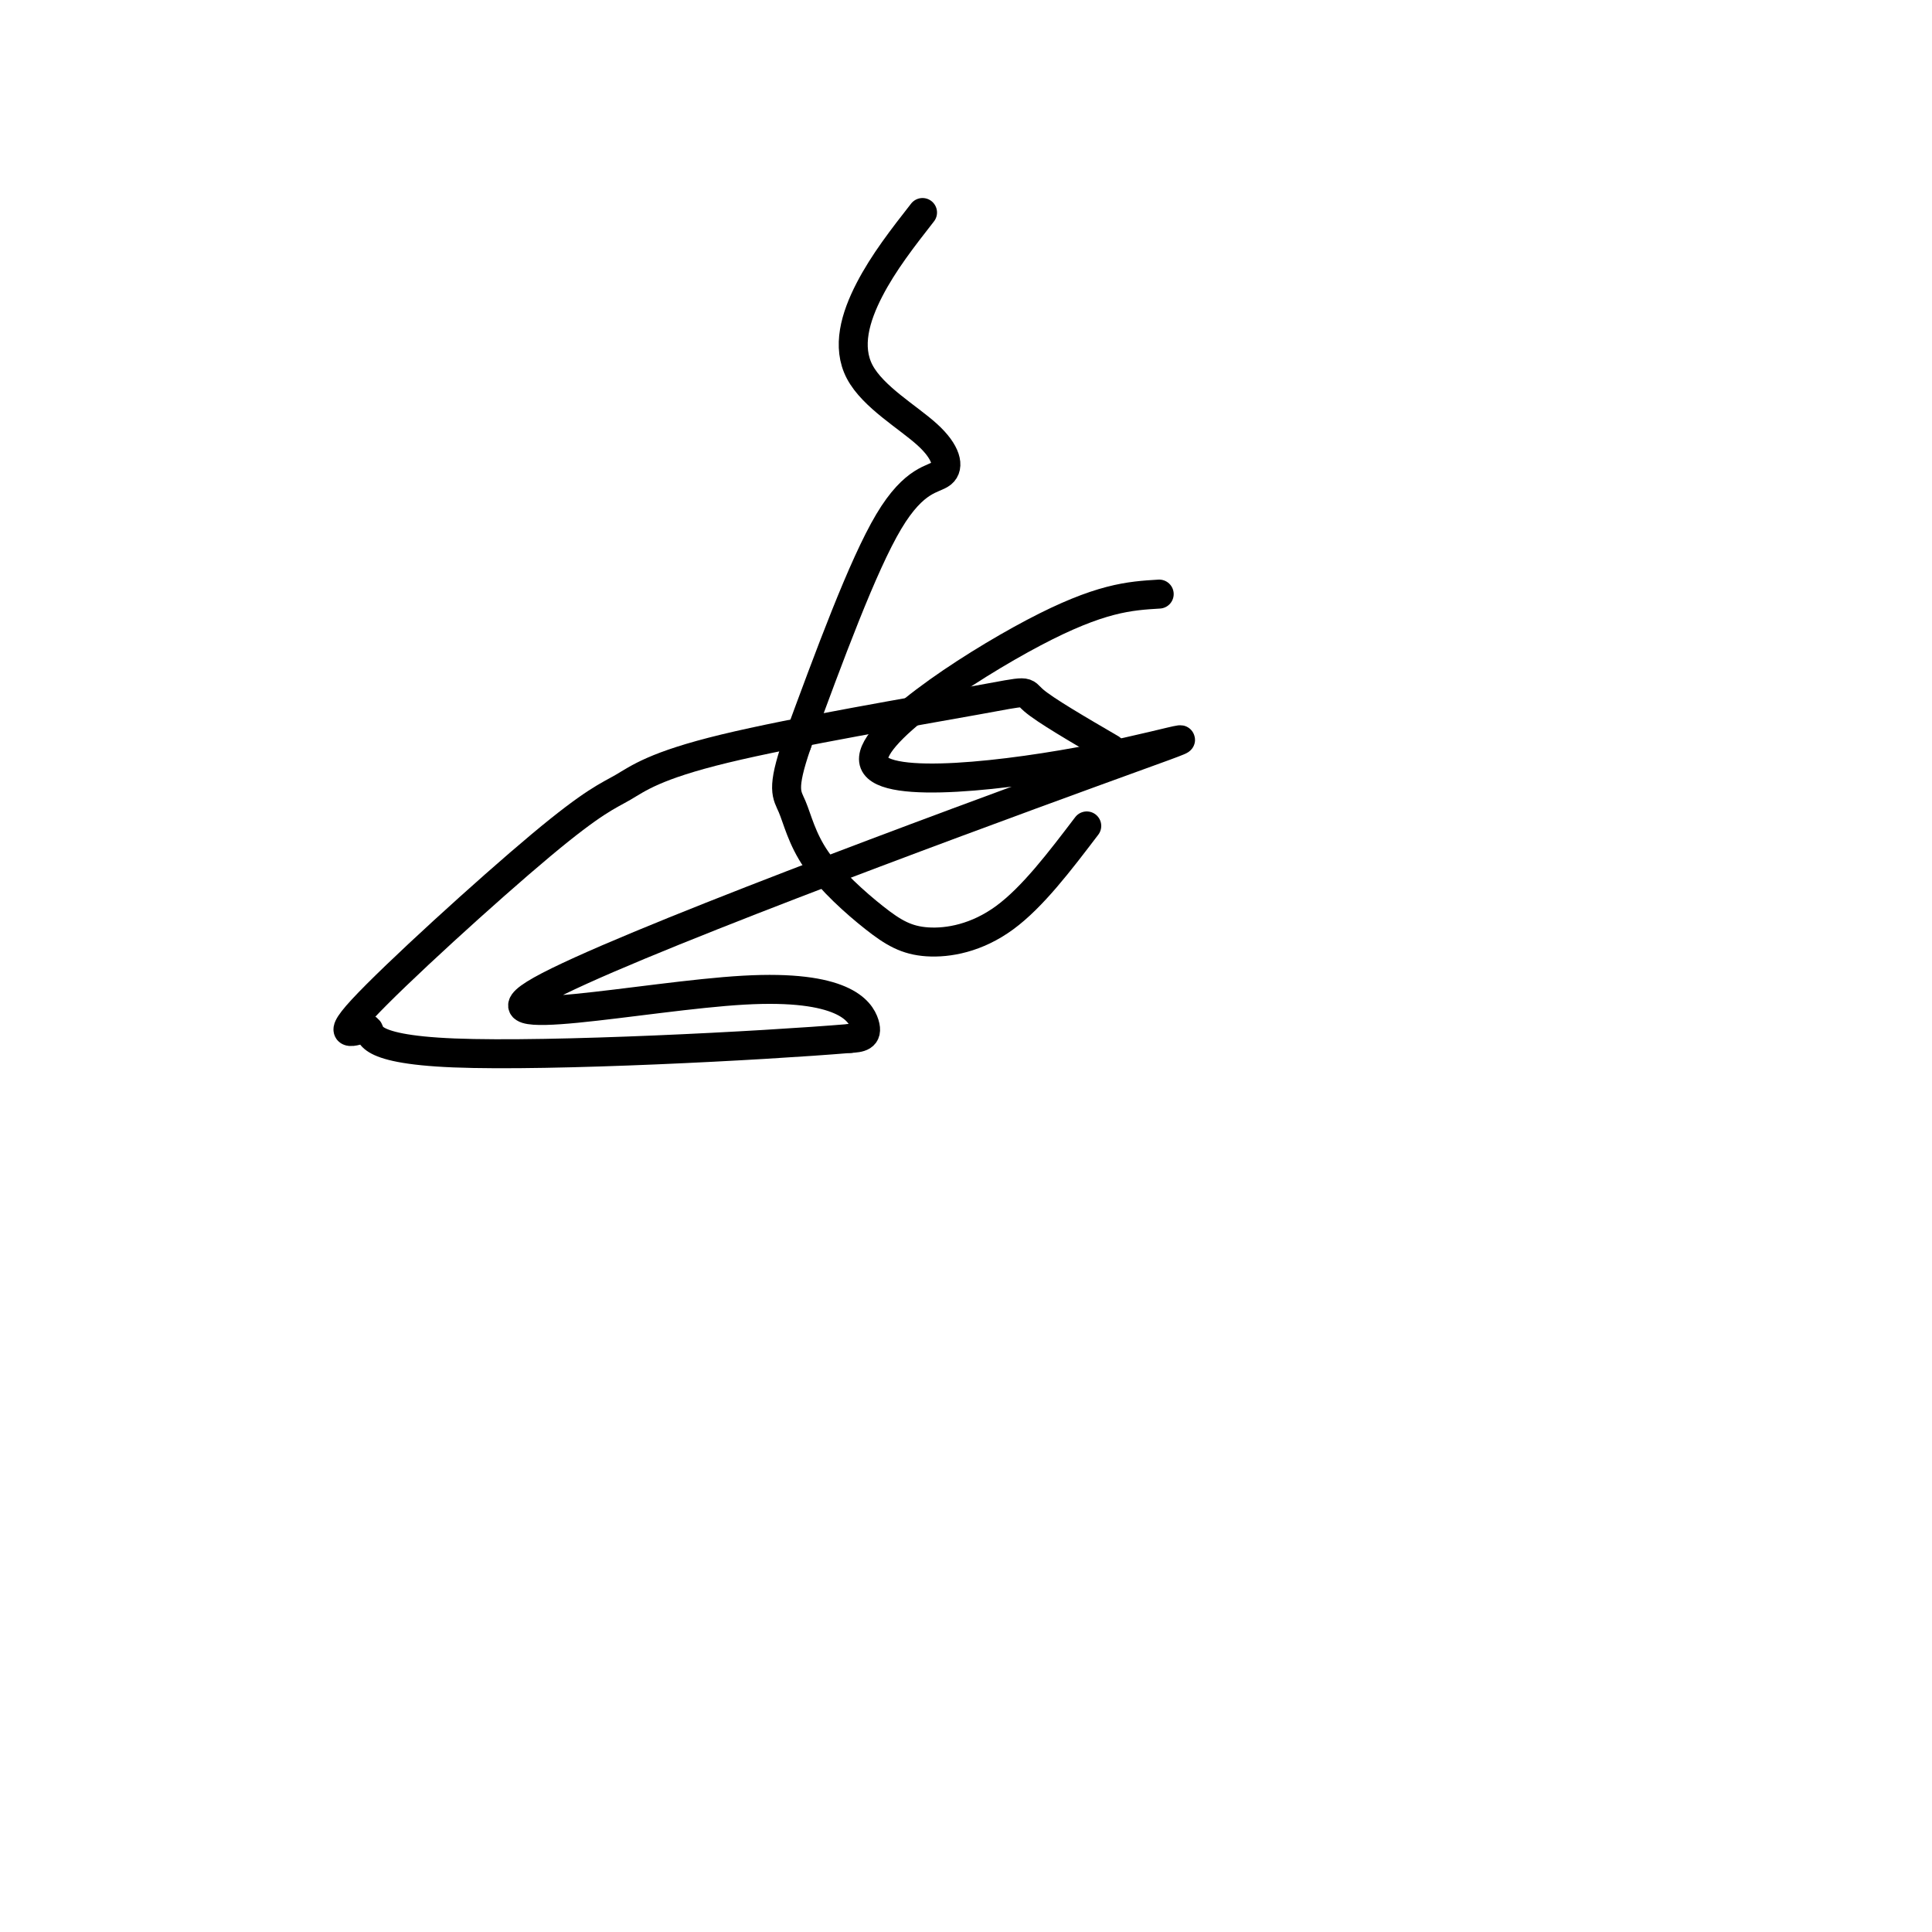
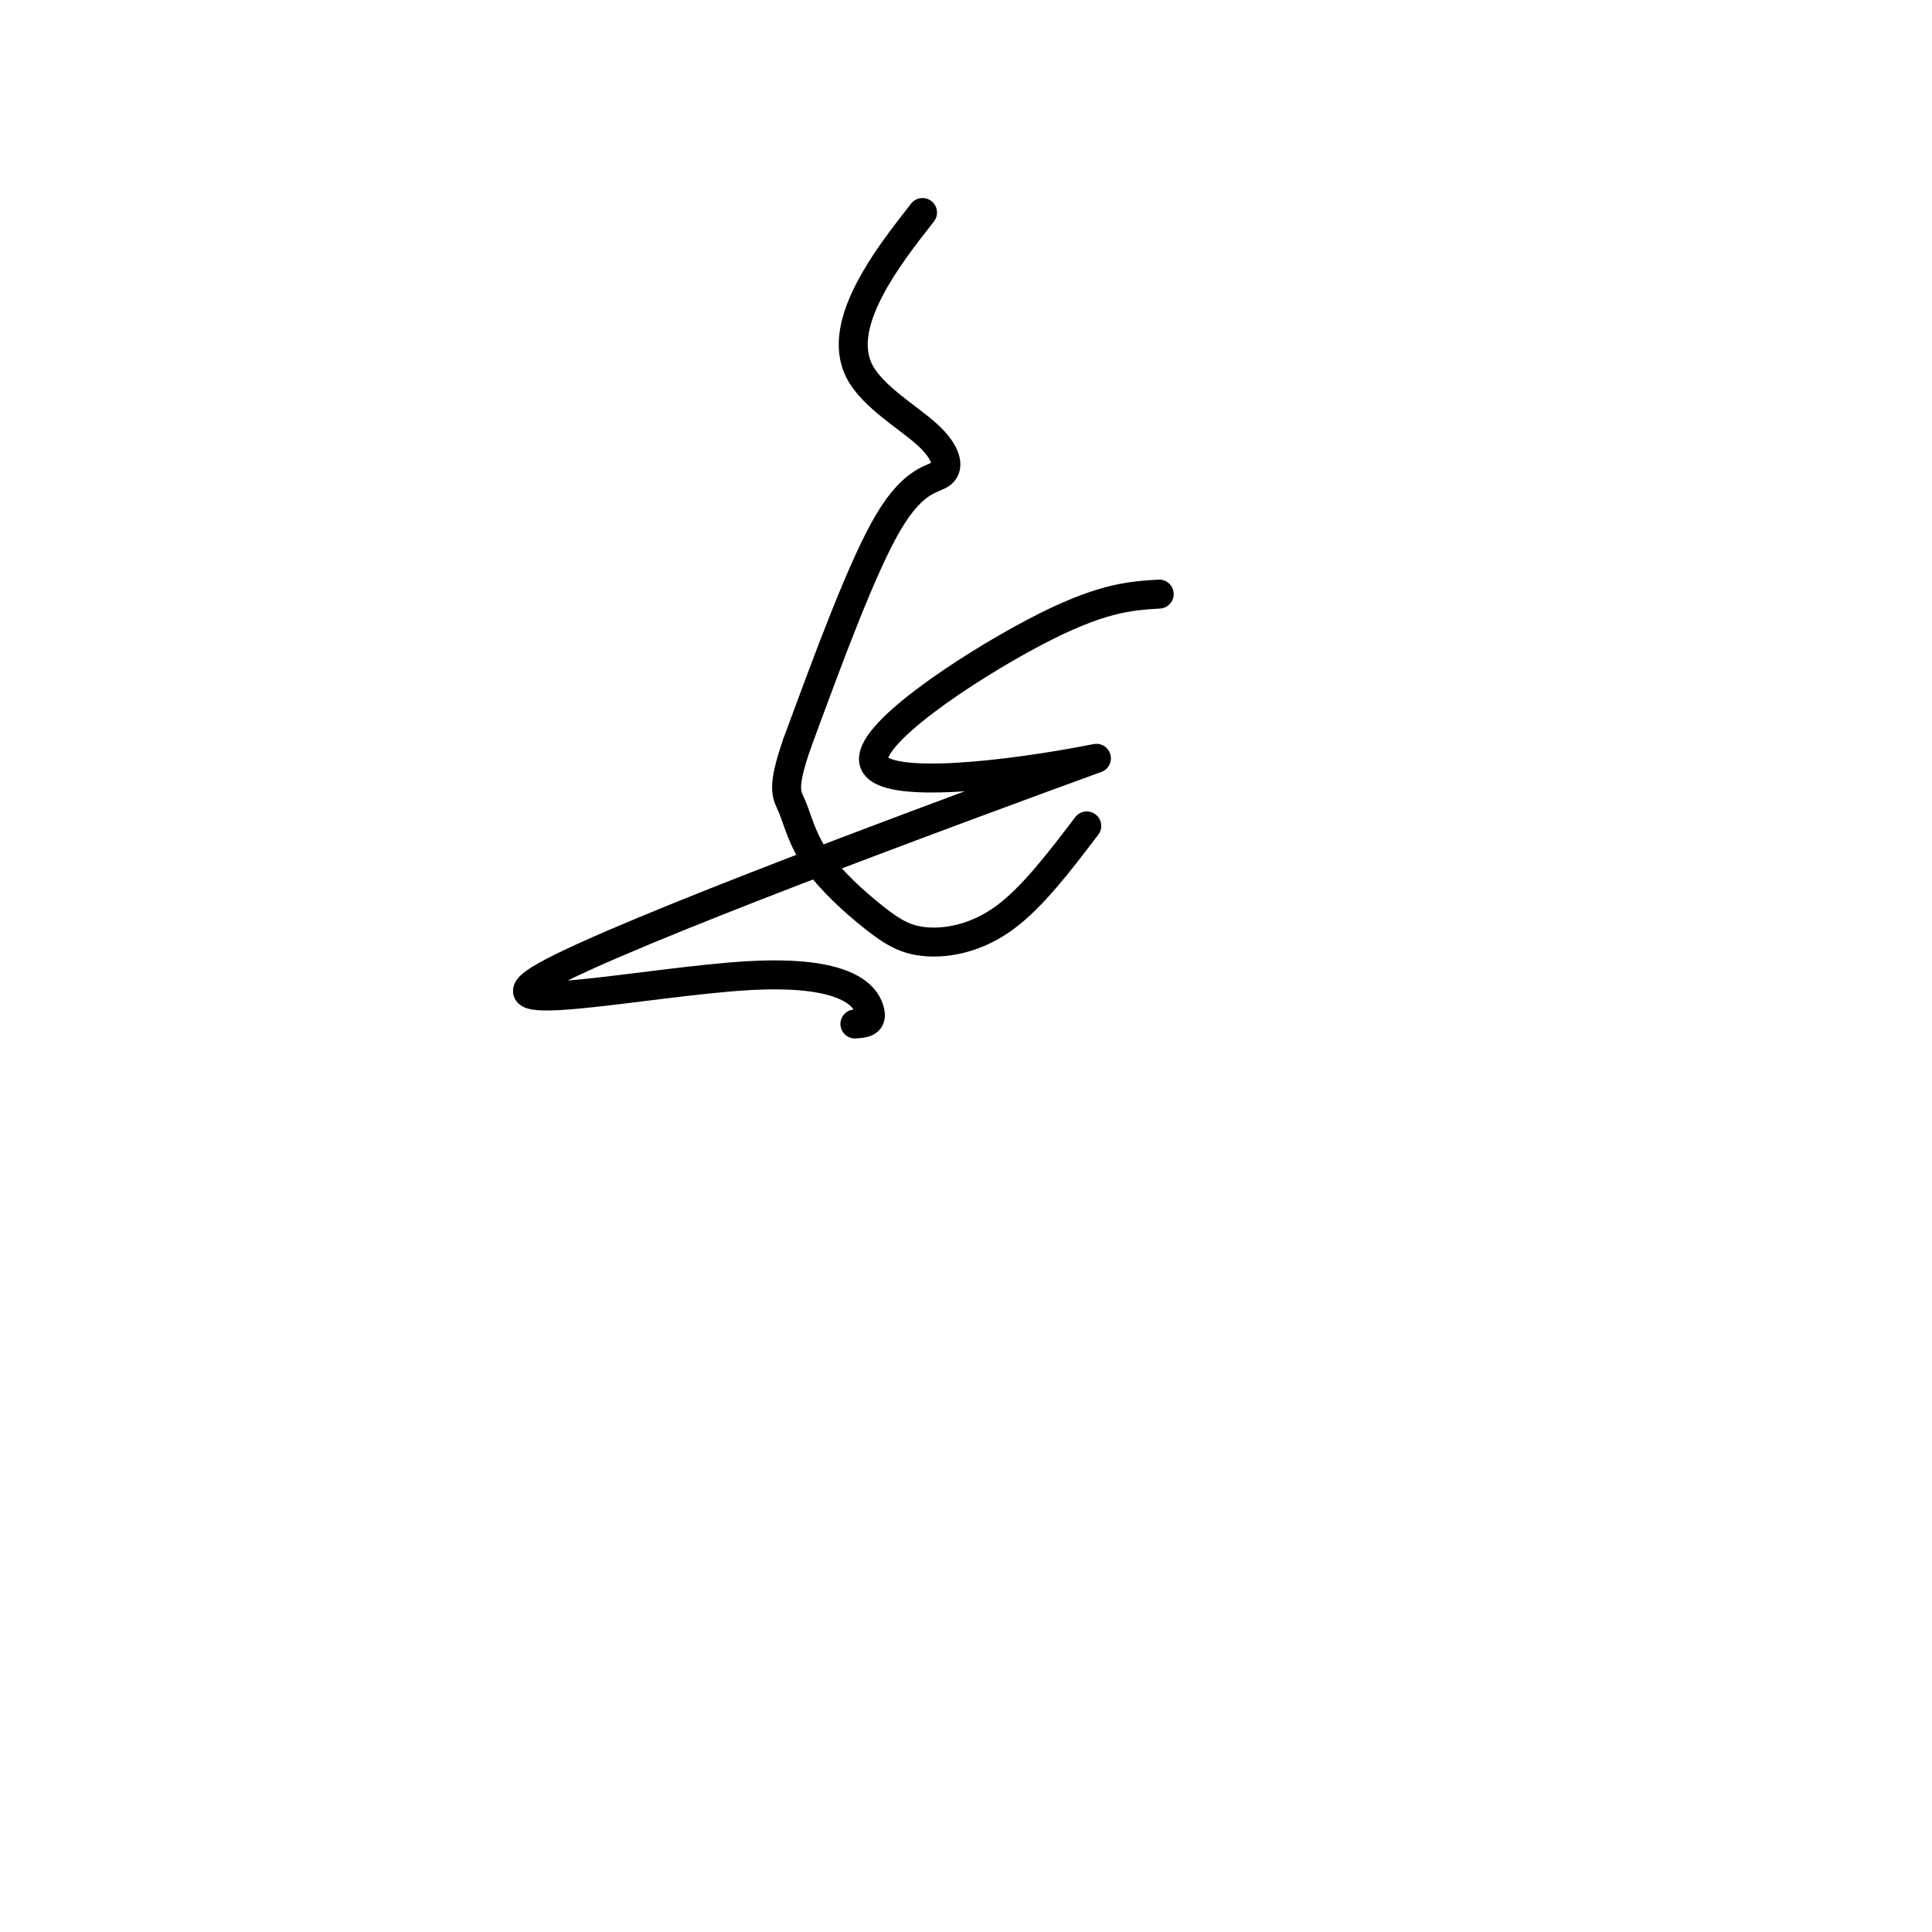
<svg xmlns="http://www.w3.org/2000/svg" viewBox="0 0 400 400" version="1.1">
  <g fill="none" stroke="#000000" stroke-width="6" stroke-linecap="round" stroke-linejoin="round">
    <path d="M191,44c-4.038,5.168 -8.075,10.337 -11,16c-2.925,5.663 -4.737,11.821 -2,17c2.737,5.179 10.022,9.378 14,13c3.978,3.622 4.648,6.668 3,8c-1.648,1.332 -5.614,0.952 -11,10c-5.386,9.048 -12.193,27.524 -19,46" />
    <path d="M165,154c-3.308,9.565 -2.076,10.478 -1,13c1.076,2.522 1.998,6.654 5,11c3.002,4.346 8.083,8.907 12,12c3.917,3.093 6.670,4.717 11,5c4.330,0.283 10.237,-0.776 16,-5c5.763,-4.224 11.381,-11.612 17,-19" />
-     <path d="M240,123c-6.117,0.368 -12.233,0.736 -26,8c-13.767,7.264 -35.184,21.426 -33,27c2.184,5.574 27.969,2.562 46,-1c18.031,-3.562 28.310,-7.673 -1,3c-29.310,10.673 -98.207,36.129 -114,45c-15.793,8.871 21.517,1.158 42,0c20.483,-1.158 24.138,4.241 25,7c0.862,2.759 -1.069,2.880 -3,3" />
-     <path d="M176,215c-18.105,1.518 -61.866,3.812 -82,3c-20.134,-0.812 -16.641,-4.732 -18,-5c-1.359,-0.268 -7.569,3.115 -1,-4c6.569,-7.115 25.916,-24.730 37,-34c11.084,-9.270 13.904,-10.197 17,-12c3.096,-1.803 6.469,-4.483 21,-8c14.531,-3.517 40.220,-7.870 52,-10c11.780,-2.130 9.651,-2.037 12,0c2.349,2.037 9.174,6.019 16,10" />
+     <path d="M240,123c-6.117,0.368 -12.233,0.736 -26,8c-13.767,7.264 -35.184,21.426 -33,27c2.184,5.574 27.969,2.562 46,-1c-29.310,10.673 -98.207,36.129 -114,45c-15.793,8.871 21.517,1.158 42,0c20.483,-1.158 24.138,4.241 25,7c0.862,2.759 -1.069,2.880 -3,3" />
  </g>
</svg>